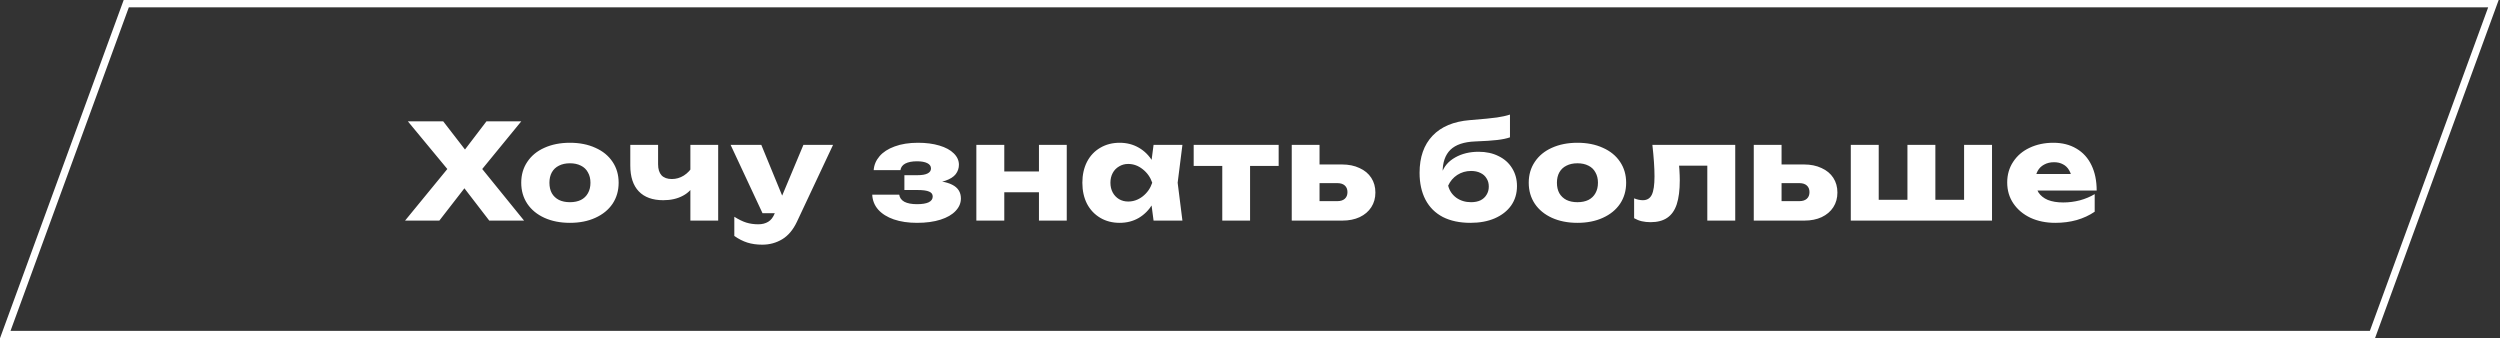
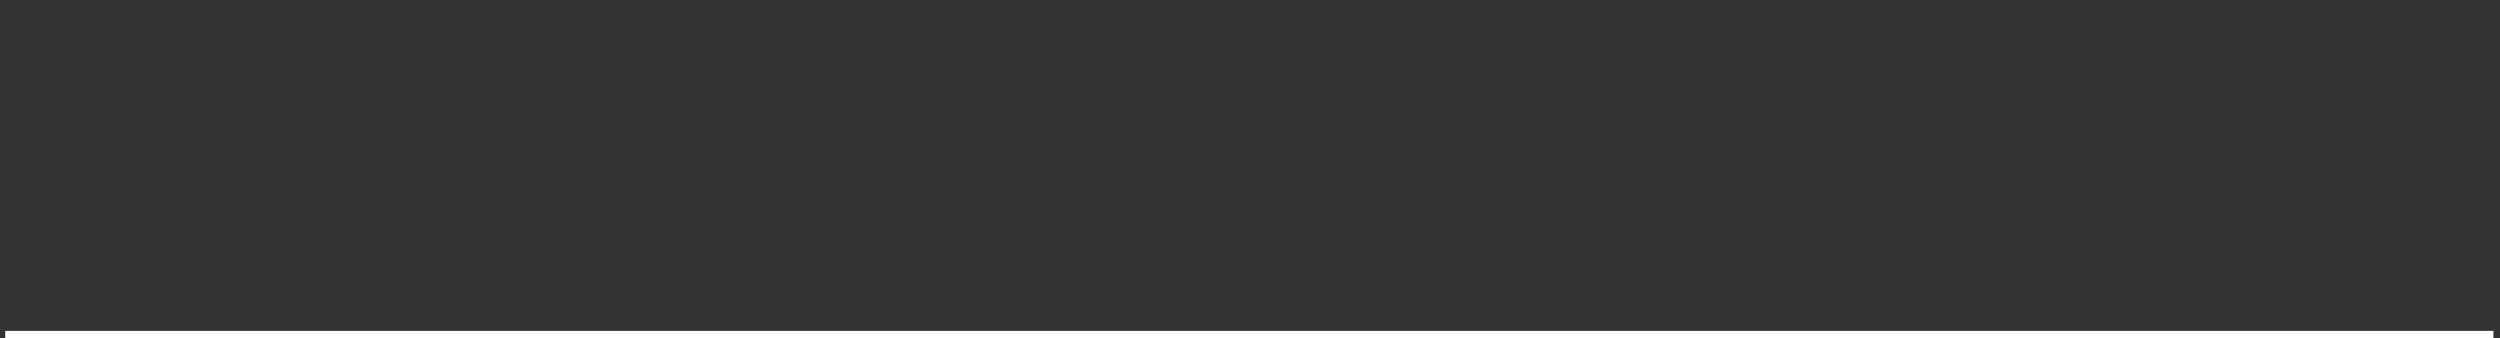
<svg xmlns="http://www.w3.org/2000/svg" width="340" height="46" viewBox="0 0 340 46" fill="none">
  <rect x="0" y="0" width="340" height="46" fill="#333333" stroke="none" />
-   <path d="M0.715 45.5L17.171 0.5H339.106L322.65 45.5H0.715Z" stroke="white" />
-   <path d="M64.63 21.81L71.272 30H66.538L62.218 24.384H64.108L59.752 30H55.09L61.786 21.828V24.132L55.468 16.5H60.274L64.198 21.576H62.29L66.16 16.5H70.894L64.63 24.15V21.81ZM77.511 30.306C76.204 30.306 75.046 30.078 74.037 29.622C73.041 29.166 72.267 28.53 71.716 27.714C71.163 26.886 70.888 25.932 70.888 24.852C70.888 23.772 71.163 22.824 71.716 22.008C72.267 21.18 73.041 20.544 74.037 20.1C75.046 19.644 76.204 19.416 77.511 19.416C78.82 19.416 79.972 19.644 80.968 20.1C81.975 20.544 82.755 21.18 83.308 22.008C83.859 22.824 84.135 23.772 84.135 24.852C84.135 25.932 83.859 26.886 83.308 27.714C82.755 28.53 81.975 29.166 80.968 29.622C79.972 30.078 78.82 30.306 77.511 30.306ZM77.511 27.498C78.088 27.498 78.585 27.396 79.005 27.192C79.425 26.976 79.743 26.67 79.96 26.274C80.188 25.878 80.302 25.404 80.302 24.852C80.302 24.312 80.188 23.844 79.96 23.448C79.743 23.04 79.425 22.734 79.005 22.53C78.585 22.314 78.088 22.206 77.511 22.206C76.936 22.206 76.438 22.314 76.017 22.53C75.597 22.734 75.273 23.04 75.046 23.448C74.829 23.844 74.722 24.312 74.722 24.852C74.722 25.404 74.829 25.878 75.046 26.274C75.273 26.67 75.597 26.976 76.017 27.192C76.438 27.396 76.936 27.498 77.511 27.498ZM90.202 27.228C88.75 27.228 87.64 26.826 86.872 26.022C86.104 25.218 85.72 24.048 85.72 22.512V19.704H89.5V22.35C89.5 22.998 89.656 23.496 89.968 23.844C90.292 24.18 90.76 24.348 91.372 24.348C91.948 24.348 92.488 24.192 92.992 23.88C93.508 23.556 93.94 23.094 94.288 22.494L94.468 24.906C94.18 25.638 93.652 26.208 92.884 26.616C92.128 27.024 91.234 27.228 90.202 27.228ZM93.892 19.704H97.672V30H93.892V19.704ZM103.665 33.276C102.909 33.276 102.231 33.18 101.631 32.988C101.031 32.796 100.443 32.496 99.867 32.088V29.478C100.455 29.85 100.995 30.114 101.487 30.27C101.991 30.426 102.537 30.504 103.125 30.504C103.653 30.504 104.103 30.39 104.475 30.162C104.847 29.946 105.147 29.556 105.375 28.992L109.263 19.704H113.295L108.381 30.162C107.865 31.254 107.199 32.046 106.383 32.538C105.567 33.03 104.661 33.276 103.665 33.276ZM99.363 19.704H103.539L107.355 28.992H103.701L99.363 19.704ZM124.707 30.306C123.519 30.306 122.469 30.15 121.557 29.838C120.657 29.526 119.949 29.082 119.433 28.506C118.929 27.93 118.659 27.252 118.623 26.472H122.295C122.355 26.892 122.589 27.216 122.997 27.444C123.417 27.66 123.987 27.768 124.707 27.768C125.403 27.768 125.931 27.684 126.291 27.516C126.663 27.336 126.849 27.072 126.849 26.724C126.849 26.412 126.687 26.19 126.363 26.058C126.039 25.914 125.517 25.842 124.797 25.842H122.997V23.826H124.761C125.385 23.826 125.847 23.748 126.147 23.592C126.459 23.436 126.615 23.208 126.615 22.908C126.615 22.596 126.447 22.356 126.111 22.188C125.775 22.02 125.307 21.936 124.707 21.936C124.047 21.936 123.519 22.038 123.123 22.242C122.739 22.446 122.517 22.746 122.457 23.142H118.821C118.869 22.446 119.133 21.816 119.613 21.252C120.093 20.688 120.777 20.244 121.665 19.92C122.565 19.584 123.627 19.416 124.851 19.416C125.943 19.416 126.909 19.542 127.749 19.794C128.601 20.046 129.255 20.4 129.711 20.856C130.179 21.312 130.413 21.828 130.413 22.404C130.413 22.872 130.269 23.298 129.981 23.682C129.693 24.054 129.219 24.354 128.559 24.582C127.911 24.81 127.071 24.918 126.039 24.906V24.6C127.551 24.54 128.703 24.714 129.495 25.122C130.287 25.518 130.683 26.142 130.683 26.994C130.683 27.618 130.443 28.182 129.963 28.686C129.495 29.19 128.811 29.586 127.911 29.874C127.011 30.162 125.943 30.306 124.707 30.306ZM136.582 19.704V30H132.784V19.704H136.582ZM145.078 19.704V30H141.298V19.704H145.078ZM142.72 23.322V26.148H134.962V23.322H142.72ZM156.399 26.31L156.903 24.852L156.399 23.43L156.885 19.704H160.809L160.161 24.852L160.809 30H156.885L156.399 26.31ZM157.749 24.852C157.593 25.944 157.263 26.904 156.759 27.732C156.267 28.548 155.637 29.184 154.869 29.64C154.101 30.084 153.237 30.306 152.277 30.306C151.281 30.306 150.399 30.078 149.631 29.622C148.863 29.166 148.263 28.53 147.831 27.714C147.411 26.886 147.201 25.932 147.201 24.852C147.201 23.784 147.411 22.836 147.831 22.008C148.263 21.18 148.863 20.544 149.631 20.1C150.399 19.644 151.281 19.416 152.277 19.416C153.237 19.416 154.101 19.638 154.869 20.082C155.649 20.526 156.285 21.162 156.777 21.99C157.281 22.806 157.605 23.76 157.749 24.852ZM151.017 24.852C151.017 25.344 151.119 25.782 151.323 26.166C151.527 26.55 151.815 26.856 152.187 27.084C152.559 27.3 152.973 27.408 153.429 27.408C154.149 27.408 154.809 27.174 155.409 26.706C156.021 26.226 156.453 25.608 156.705 24.852C156.453 24.108 156.021 23.496 155.409 23.016C154.809 22.536 154.149 22.296 153.429 22.296C152.973 22.296 152.559 22.41 152.187 22.638C151.815 22.854 151.527 23.154 151.323 23.538C151.119 23.922 151.017 24.36 151.017 24.852ZM170.009 21.018V30H166.229V21.018H170.009ZM173.897 19.704V22.566H162.341V19.704H173.897ZM175.677 19.704H179.457V29.064L178.305 27.354H181.887C182.319 27.354 182.655 27.246 182.895 27.03C183.135 26.814 183.255 26.514 183.255 26.13C183.255 25.746 183.135 25.446 182.895 25.23C182.655 25.014 182.319 24.906 181.887 24.906H178.269V22.368H182.517C183.417 22.368 184.209 22.53 184.893 22.854C185.589 23.166 186.123 23.61 186.495 24.186C186.867 24.762 187.053 25.428 187.053 26.184C187.053 26.94 186.867 27.606 186.495 28.182C186.123 28.758 185.595 29.208 184.911 29.532C184.239 29.844 183.459 30 182.571 30H175.677V19.704ZM199.974 30.306C198.522 30.306 197.274 30.042 196.23 29.514C195.198 28.974 194.412 28.194 193.872 27.174C193.332 26.142 193.062 24.918 193.062 23.502C193.062 21.378 193.65 19.698 194.826 18.462C196.002 17.226 197.688 16.518 199.884 16.338C201.684 16.194 202.914 16.074 203.574 15.978C204.246 15.882 204.84 15.75 205.356 15.582V18.678C204.912 18.834 204.336 18.954 203.628 19.038C202.932 19.122 201.93 19.188 200.622 19.236C199.098 19.296 197.976 19.674 197.256 20.37C196.548 21.066 196.194 22.086 196.194 23.43V23.79L196.086 23.52C196.386 22.632 196.992 21.93 197.904 21.414C198.816 20.898 199.878 20.64 201.09 20.64C202.122 20.64 203.028 20.838 203.808 21.234C204.6 21.618 205.212 22.164 205.644 22.872C206.088 23.58 206.31 24.39 206.31 25.302C206.31 26.31 206.046 27.192 205.518 27.948C204.99 28.692 204.246 29.274 203.286 29.694C202.338 30.102 201.234 30.306 199.974 30.306ZM200.064 27.498C200.556 27.498 200.982 27.414 201.342 27.246C201.702 27.066 201.978 26.814 202.17 26.49C202.374 26.166 202.476 25.794 202.476 25.374C202.476 24.942 202.374 24.57 202.17 24.258C201.978 23.934 201.702 23.688 201.342 23.52C200.982 23.34 200.556 23.25 200.064 23.25C199.38 23.25 198.756 23.43 198.192 23.79C197.64 24.15 197.226 24.636 196.95 25.248C197.118 25.92 197.484 26.466 198.048 26.886C198.624 27.294 199.296 27.498 200.064 27.498ZM214.532 30.306C213.224 30.306 212.066 30.078 211.058 29.622C210.062 29.166 209.288 28.53 208.736 27.714C208.184 26.886 207.908 25.932 207.908 24.852C207.908 23.772 208.184 22.824 208.736 22.008C209.288 21.18 210.062 20.544 211.058 20.1C212.066 19.644 213.224 19.416 214.532 19.416C215.84 19.416 216.992 19.644 217.988 20.1C218.996 20.544 219.776 21.18 220.328 22.008C220.88 22.824 221.156 23.772 221.156 24.852C221.156 25.932 220.88 26.886 220.328 27.714C219.776 28.53 218.996 29.166 217.988 29.622C216.992 30.078 215.84 30.306 214.532 30.306ZM214.532 27.498C215.108 27.498 215.606 27.396 216.026 27.192C216.446 26.976 216.764 26.67 216.98 26.274C217.208 25.878 217.322 25.404 217.322 24.852C217.322 24.312 217.208 23.844 216.98 23.448C216.764 23.04 216.446 22.734 216.026 22.53C215.606 22.314 215.108 22.206 214.532 22.206C213.956 22.206 213.458 22.314 213.038 22.53C212.618 22.734 212.294 23.04 212.066 23.448C211.85 23.844 211.742 24.312 211.742 24.852C211.742 25.404 211.85 25.878 212.066 26.274C212.294 26.67 212.618 26.976 213.038 27.192C213.458 27.396 213.956 27.498 214.532 27.498ZM235.992 19.704V30H232.194V20.784L233.922 22.53H226.632L228.234 21.054C228.378 22.566 228.45 23.718 228.45 24.51C228.45 25.854 228.312 26.946 228.036 27.786C227.76 28.614 227.328 29.226 226.74 29.622C226.164 30.018 225.408 30.216 224.472 30.216C224.052 30.216 223.656 30.174 223.284 30.09C222.924 30.006 222.576 29.868 222.24 29.676V26.976C222.66 27.144 223.056 27.228 223.428 27.228C224.004 27.228 224.412 26.976 224.652 26.472C224.892 25.968 225.012 25.14 225.012 23.988C225.012 22.836 224.916 21.408 224.724 19.704H235.992ZM238.512 19.704H242.292V29.064L241.14 27.354H244.722C245.154 27.354 245.49 27.246 245.73 27.03C245.97 26.814 246.09 26.514 246.09 26.13C246.09 25.746 245.97 25.446 245.73 25.23C245.49 25.014 245.154 24.906 244.722 24.906H241.104V22.368H245.352C246.252 22.368 247.044 22.53 247.728 22.854C248.424 23.166 248.958 23.61 249.33 24.186C249.702 24.762 249.888 25.428 249.888 26.184C249.888 26.94 249.702 27.606 249.33 28.182C248.958 28.758 248.43 29.208 247.746 29.532C247.074 29.844 246.294 30 245.406 30H238.512V19.704ZM251.708 19.704H255.506V28.326L254.372 27.174H260.438L259.412 28.326V19.704H263.21V28.326L262.112 27.174H268.268L267.116 28.326V19.704H270.914V30H251.708V19.704ZM279.514 30.306C278.266 30.306 277.144 30.078 276.148 29.622C275.164 29.154 274.39 28.506 273.826 27.678C273.262 26.85 272.98 25.896 272.98 24.816C272.98 23.76 273.25 22.824 273.79 22.008C274.33 21.18 275.074 20.544 276.022 20.1C276.982 19.644 278.062 19.416 279.262 19.416C280.462 19.416 281.506 19.68 282.394 20.208C283.294 20.736 283.978 21.492 284.446 22.476C284.914 23.448 285.148 24.594 285.148 25.914H276.058V23.664H283.006L281.8 24.456C281.752 23.952 281.62 23.52 281.404 23.16C281.2 22.8 280.924 22.53 280.576 22.35C280.228 22.158 279.82 22.062 279.352 22.062C278.836 22.062 278.386 22.17 278.002 22.386C277.618 22.59 277.324 22.878 277.12 23.25C276.916 23.622 276.814 24.048 276.814 24.528C276.814 25.164 276.952 25.71 277.228 26.166C277.516 26.61 277.942 26.952 278.506 27.192C279.082 27.42 279.778 27.534 280.594 27.534C281.362 27.534 282.118 27.438 282.862 27.246C283.606 27.042 284.278 26.76 284.878 26.4V28.794C284.158 29.286 283.342 29.664 282.43 29.928C281.53 30.18 280.558 30.306 279.514 30.306Z" fill="white" />
+   <path d="M0.715 45.5H339.106L322.65 45.5H0.715Z" stroke="white" />
</svg>